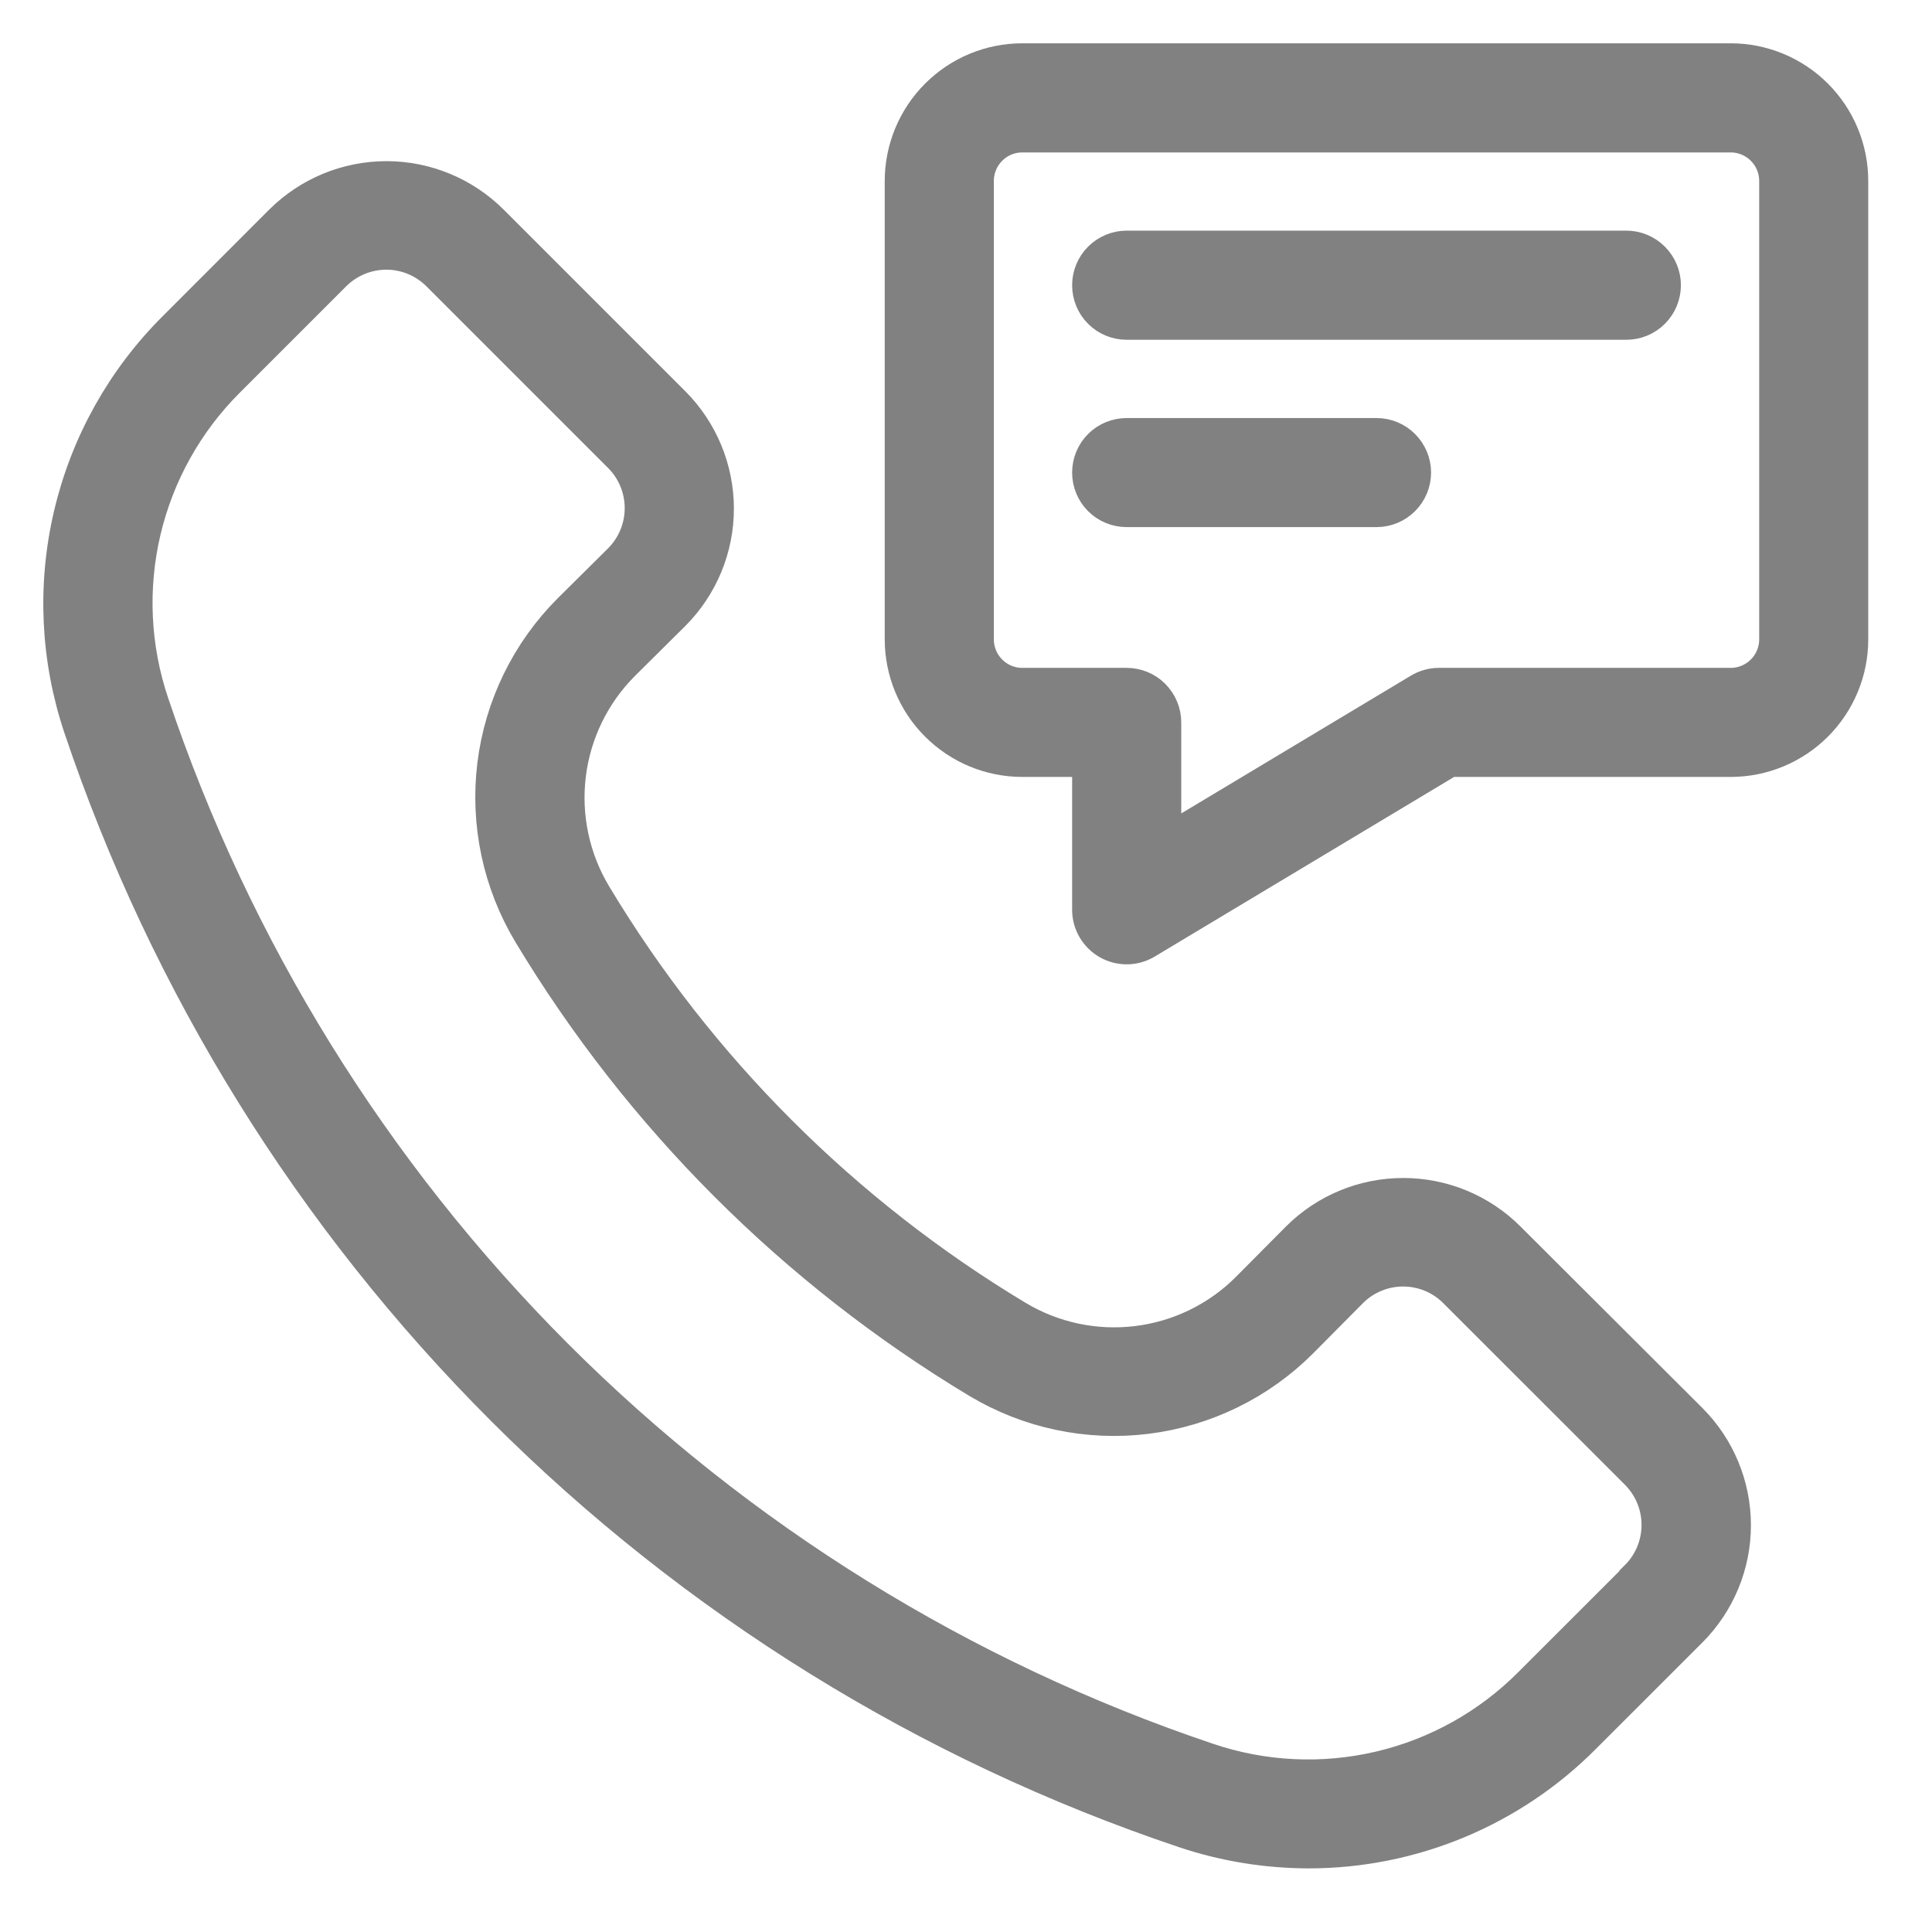
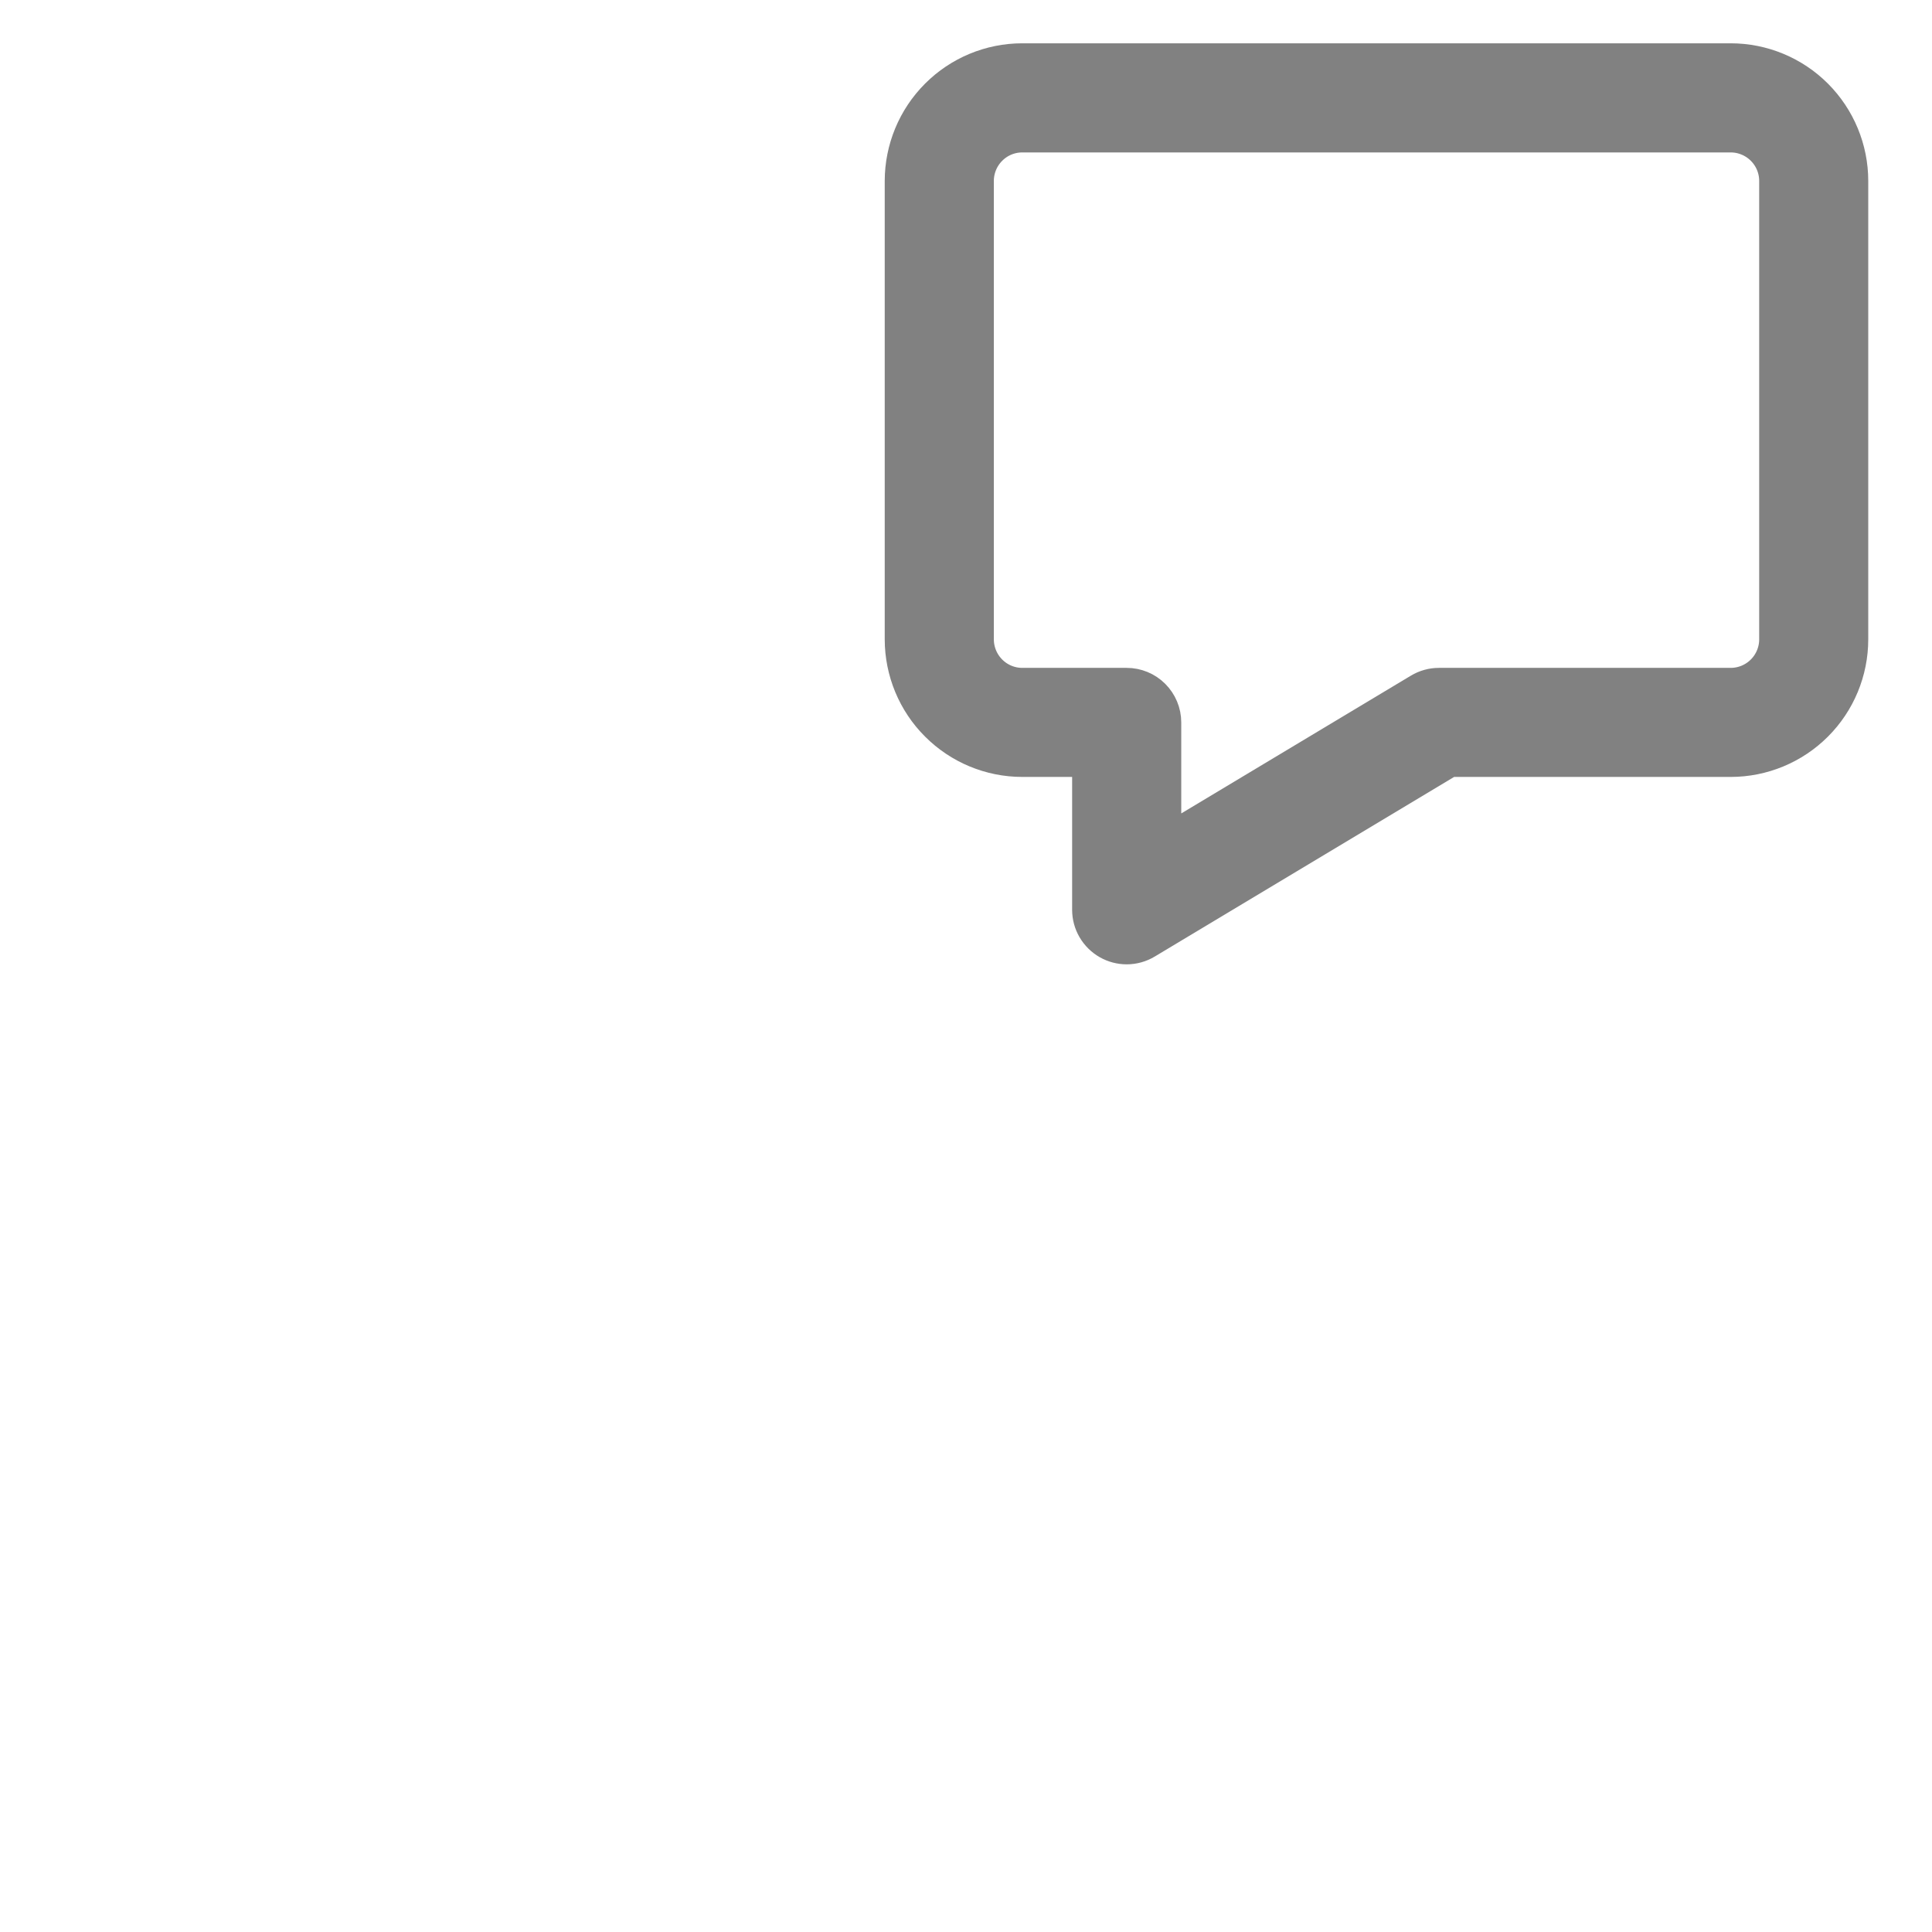
<svg xmlns="http://www.w3.org/2000/svg" width="29" height="29" viewBox="0 0 29 29" fill="none">
  <path d="M25.978 1H15.345C14.89 1 14.454 1.181 14.133 1.503C13.811 1.825 13.631 2.261 13.63 2.716V9.597C13.631 10.052 13.811 10.488 14.133 10.809C14.454 11.131 14.89 11.312 15.345 11.312H16.443V13.656C16.443 13.739 16.465 13.821 16.507 13.892C16.549 13.964 16.609 14.023 16.681 14.064C16.751 14.104 16.831 14.125 16.912 14.125C16.997 14.125 17.08 14.102 17.153 14.058L21.73 11.312H25.978C26.433 11.312 26.869 11.131 27.191 10.809C27.512 10.488 27.693 10.052 27.693 9.597V2.716C27.693 2.261 27.512 1.825 27.191 1.503C26.869 1.181 26.433 1 25.978 1ZM26.756 9.597C26.756 9.803 26.674 10.001 26.528 10.147C26.382 10.293 26.184 10.375 25.978 10.375H21.599C21.514 10.375 21.431 10.398 21.358 10.442L17.381 12.828V10.844C17.381 10.719 17.331 10.6 17.243 10.512C17.155 10.424 17.036 10.375 16.912 10.375H15.345C15.139 10.375 14.941 10.293 14.796 10.147C14.65 10.001 14.568 9.803 14.568 9.597V2.716C14.568 2.509 14.65 2.312 14.796 2.166C14.941 2.02 15.139 1.938 15.345 1.938H25.978C26.184 1.938 26.382 2.02 26.528 2.166C26.674 2.312 26.756 2.509 26.756 2.716V9.597Z" fill="#818181" stroke="#818181" stroke-width="0.7" />
-   <path d="M22.575 18.657C22.174 18.256 21.63 18.032 21.063 18.032C20.496 18.032 19.952 18.256 19.551 18.657L18.801 19.412C18.338 19.877 17.733 20.172 17.082 20.252C16.431 20.332 15.773 20.192 15.211 19.854C12.6 18.284 10.413 16.097 8.844 13.486C8.506 12.924 8.366 12.265 8.446 11.615C8.526 10.965 8.821 10.36 9.285 9.897L10.041 9.147C10.441 8.745 10.666 8.202 10.666 7.635C10.666 7.068 10.441 6.524 10.041 6.122L7.313 3.394C6.911 2.994 6.368 2.769 5.801 2.769C5.233 2.769 4.69 2.994 4.288 3.394L2.695 4.988C1.934 5.744 1.4 6.698 1.154 7.742C0.907 8.786 0.958 9.878 1.3 10.894C2.592 14.732 4.754 18.218 7.617 21.081C10.481 23.944 13.968 26.105 17.806 27.394C18.399 27.593 19.02 27.694 19.645 27.695C20.401 27.695 21.149 27.545 21.848 27.254C22.546 26.963 23.18 26.537 23.712 26L25.306 24.407C25.707 24.005 25.932 23.461 25.932 22.894C25.932 22.327 25.707 21.783 25.306 21.382L22.575 18.657ZM24.638 23.747L23.044 25.34C22.411 25.978 21.612 26.426 20.738 26.632C19.863 26.838 18.949 26.795 18.098 26.507C14.398 25.262 11.036 23.177 8.277 20.416C5.518 17.654 3.435 14.291 2.193 10.591C1.905 9.74 1.862 8.825 2.067 7.951C2.273 7.076 2.719 6.277 3.356 5.643L4.949 4.05C5.175 3.825 5.48 3.698 5.799 3.698C6.117 3.698 6.423 3.825 6.648 4.05L9.376 6.778C9.601 7.003 9.727 7.309 9.727 7.627C9.727 7.946 9.601 8.251 9.376 8.477L8.62 9.227C8.009 9.837 7.619 10.635 7.513 11.493C7.408 12.351 7.592 13.22 8.037 13.961C9.687 16.704 11.984 19.001 14.727 20.651C15.468 21.096 16.337 21.281 17.195 21.175C18.053 21.069 18.851 20.68 19.462 20.068L20.212 19.312C20.437 19.087 20.743 18.961 21.061 18.961C21.38 18.961 21.685 19.087 21.91 19.312L24.639 22.04C24.864 22.266 24.99 22.571 24.99 22.89C24.99 23.208 24.864 23.514 24.639 23.739L24.638 23.747ZM24.412 3.812H16.912C16.787 3.812 16.668 3.862 16.58 3.95C16.492 4.038 16.443 4.157 16.443 4.281C16.443 4.406 16.492 4.525 16.58 4.613C16.668 4.701 16.787 4.75 16.912 4.75H24.412C24.536 4.75 24.655 4.701 24.743 4.613C24.831 4.525 24.881 4.406 24.881 4.281C24.881 4.157 24.831 4.038 24.743 3.95C24.655 3.862 24.536 3.812 24.412 3.812ZM20.662 6.625H16.912C16.787 6.625 16.668 6.674 16.58 6.762C16.492 6.85 16.443 6.969 16.443 7.094C16.443 7.218 16.492 7.337 16.58 7.425C16.668 7.513 16.787 7.562 16.912 7.562H20.662C20.786 7.562 20.905 7.513 20.993 7.425C21.081 7.337 21.131 7.218 21.131 7.094C21.131 6.969 21.081 6.85 20.993 6.762C20.905 6.674 20.786 6.625 20.662 6.625Z" fill="#818181" stroke="#818181" stroke-width="0.7" />
</svg>